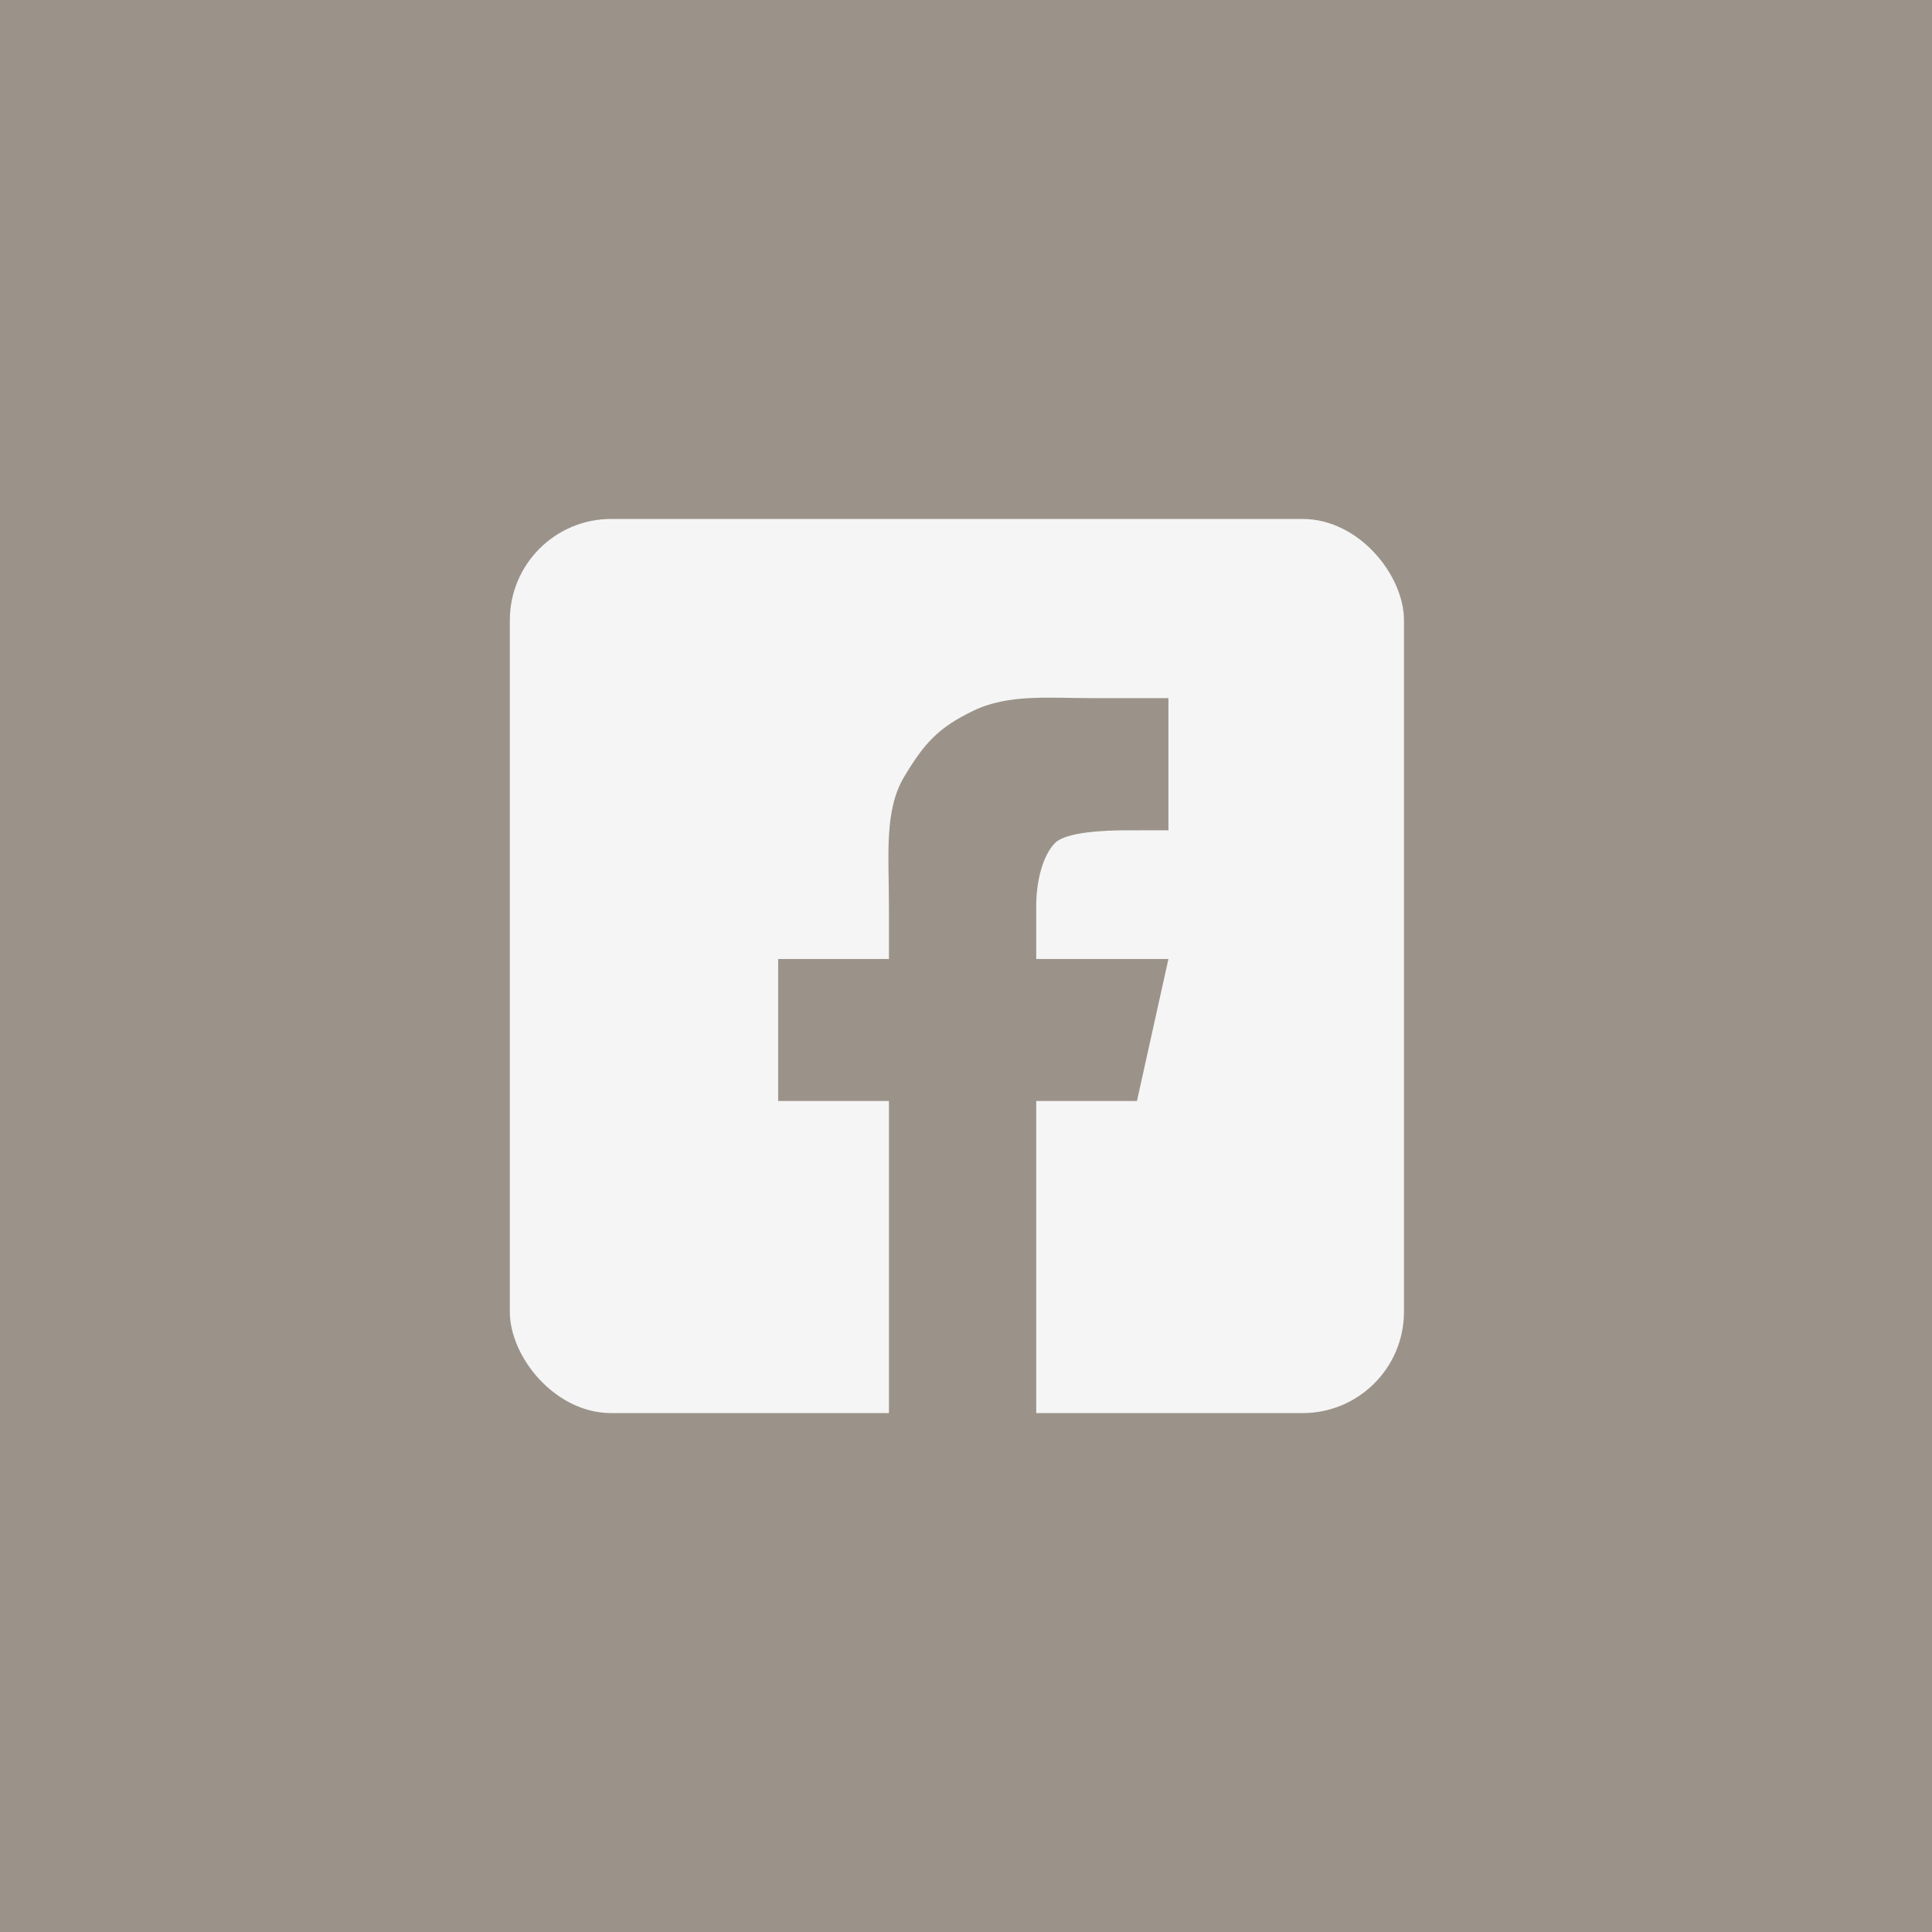
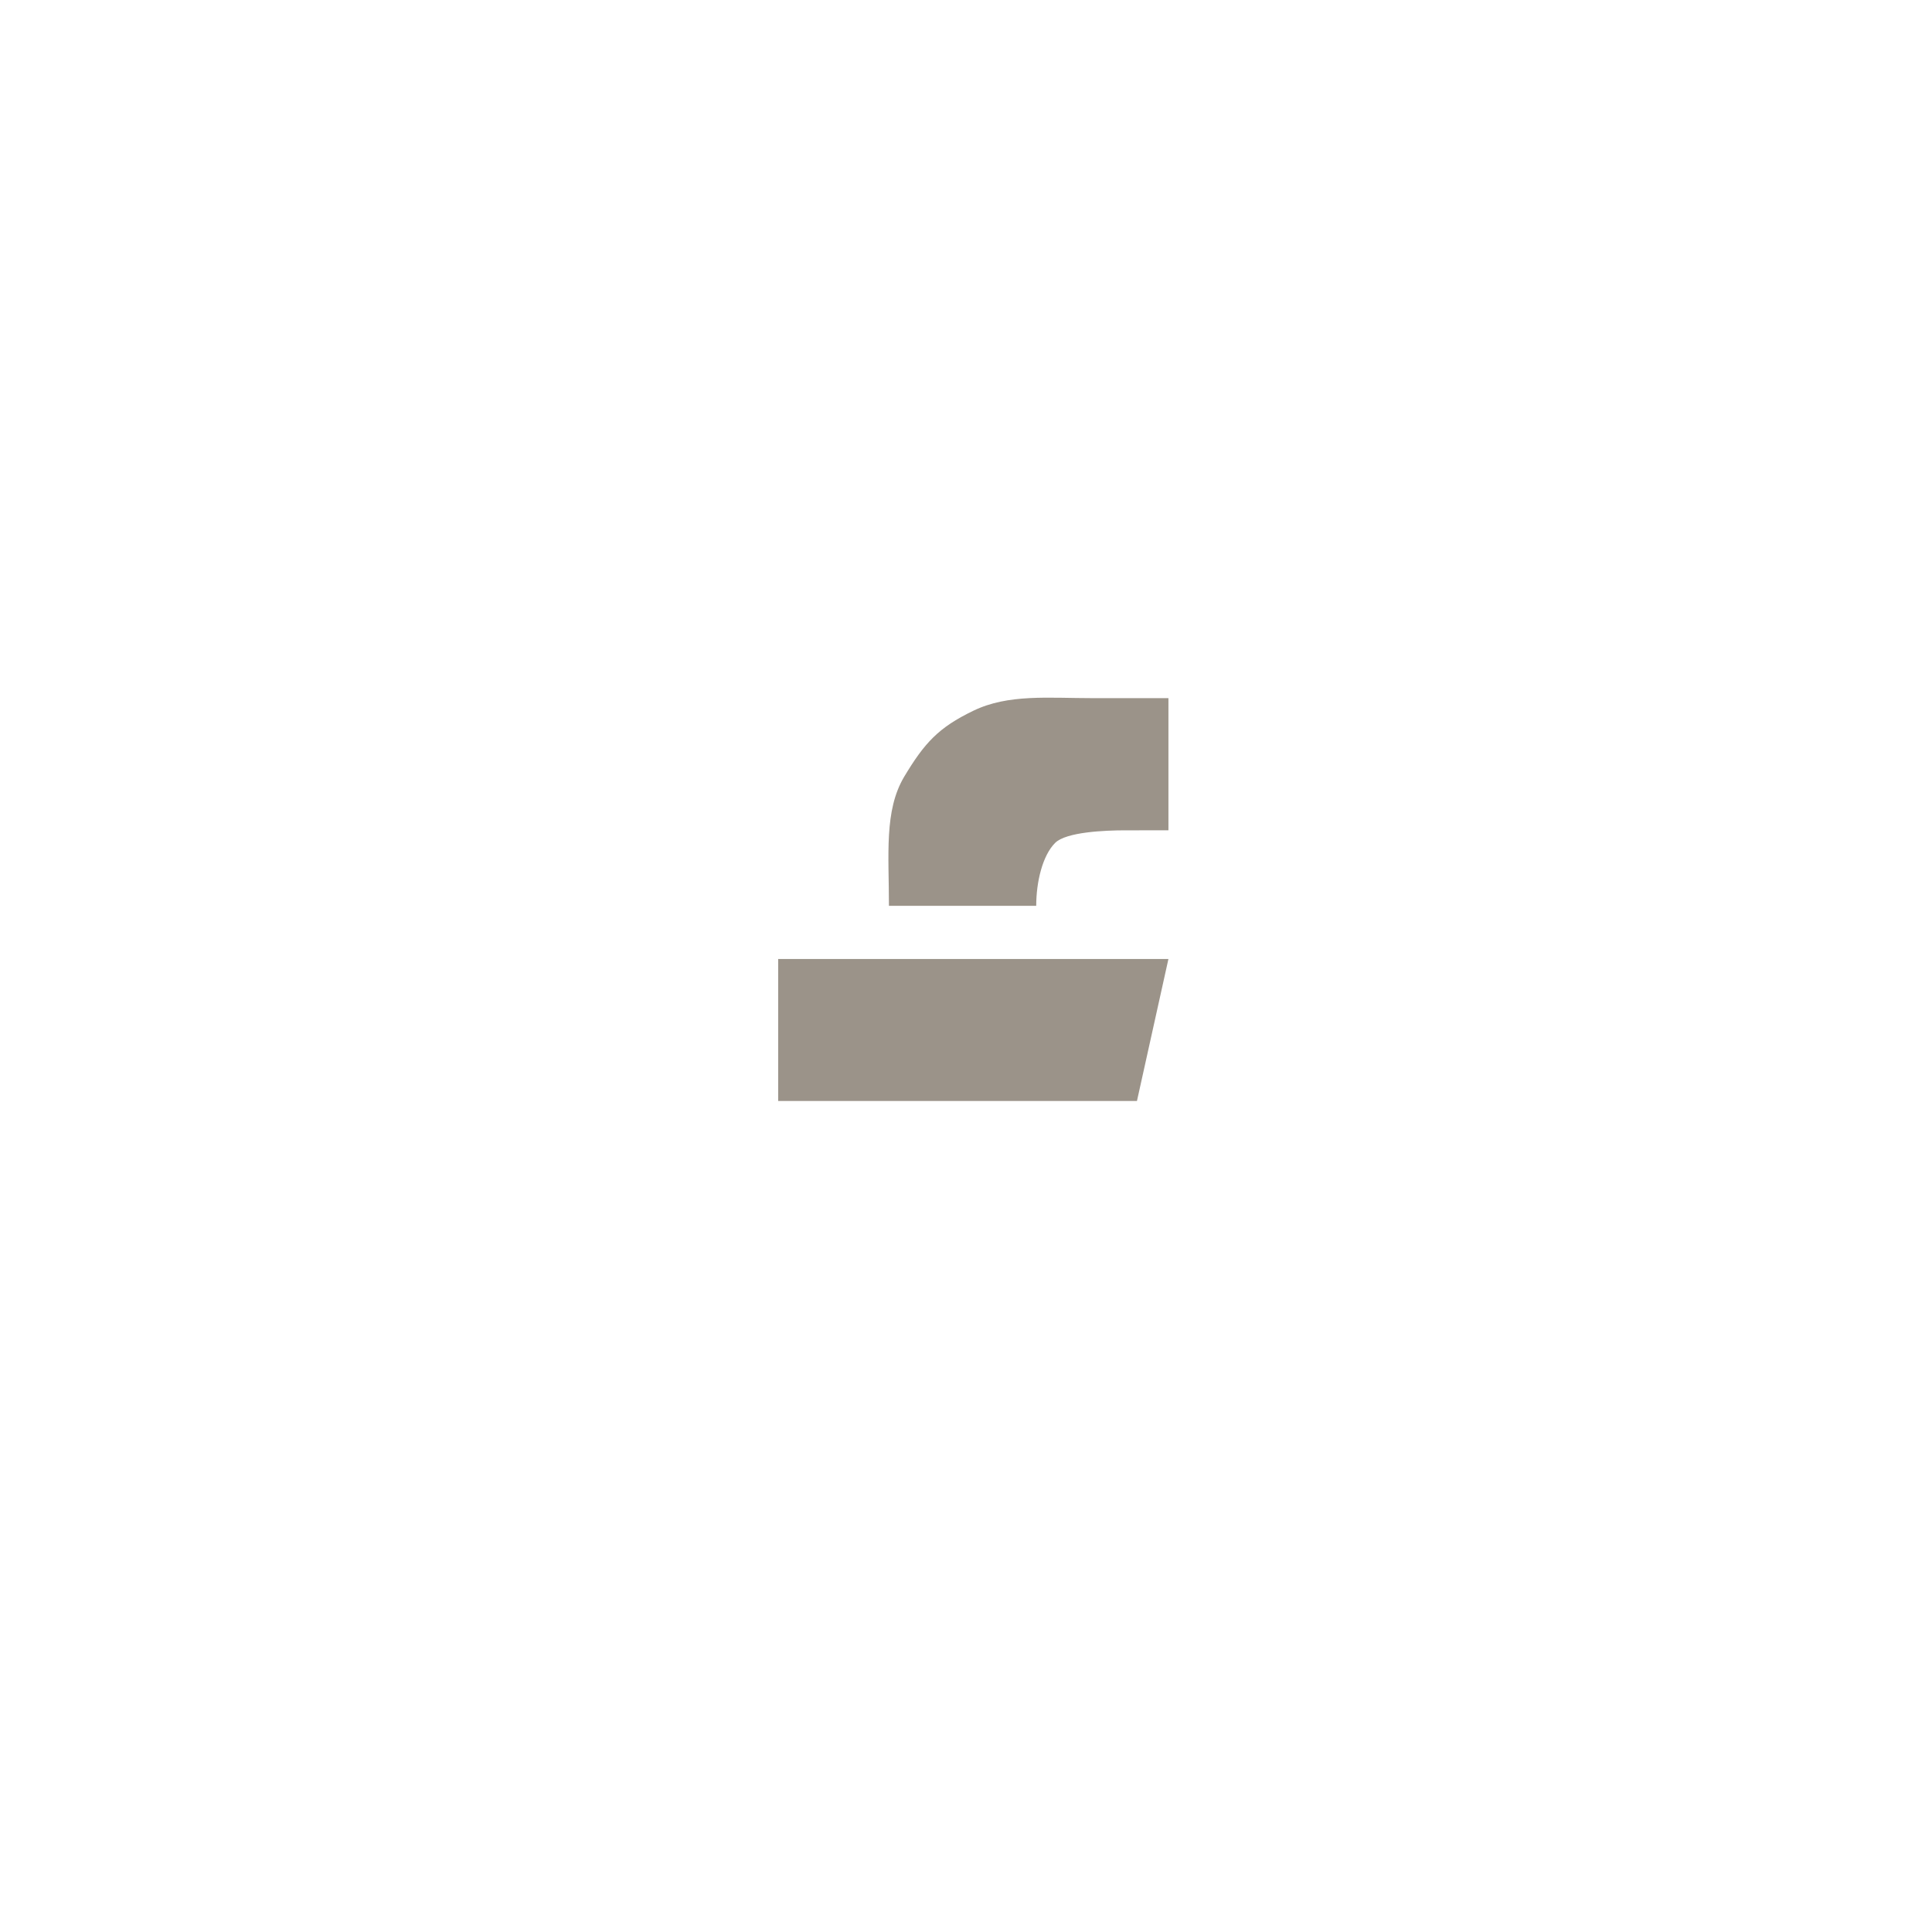
<svg xmlns="http://www.w3.org/2000/svg" width="72" height="72" viewBox="0 0 72 72" fill="none">
-   <rect width="72" height="72" fill="#9B9389" />
-   <rect x="19" y="19.34" width="33.322" height="33.322" rx="3.777" fill="#F5F5F5" />
-   <path d="M43.544 35.738L42.371 41.031H29V35.738H43.544ZM33.128 52.758V33.758C33.128 31.844 32.947 30.215 33.691 28.955C34.448 27.694 34.965 27.118 36.272 26.488C37.578 25.857 39.067 26.018 40.729 26.018C41.852 26.018 42.605 26.019 43.544 26.018V30.943C43.074 30.943 42.337 30.944 41.901 30.944C41.198 30.946 39.735 31 39.321 31.413C38.852 31.883 38.617 32.864 38.617 33.758V52.758H33.128Z" fill="#9B9389" />
+   <path d="M43.544 35.738L42.371 41.031H29V35.738H43.544ZM33.128 52.758V33.758C33.128 31.844 32.947 30.215 33.691 28.955C34.448 27.694 34.965 27.118 36.272 26.488C37.578 25.857 39.067 26.018 40.729 26.018C41.852 26.018 42.605 26.019 43.544 26.018V30.943C43.074 30.943 42.337 30.944 41.901 30.944C41.198 30.946 39.735 31 39.321 31.413C38.852 31.883 38.617 32.864 38.617 33.758H33.128Z" fill="#9B9389" />
</svg>